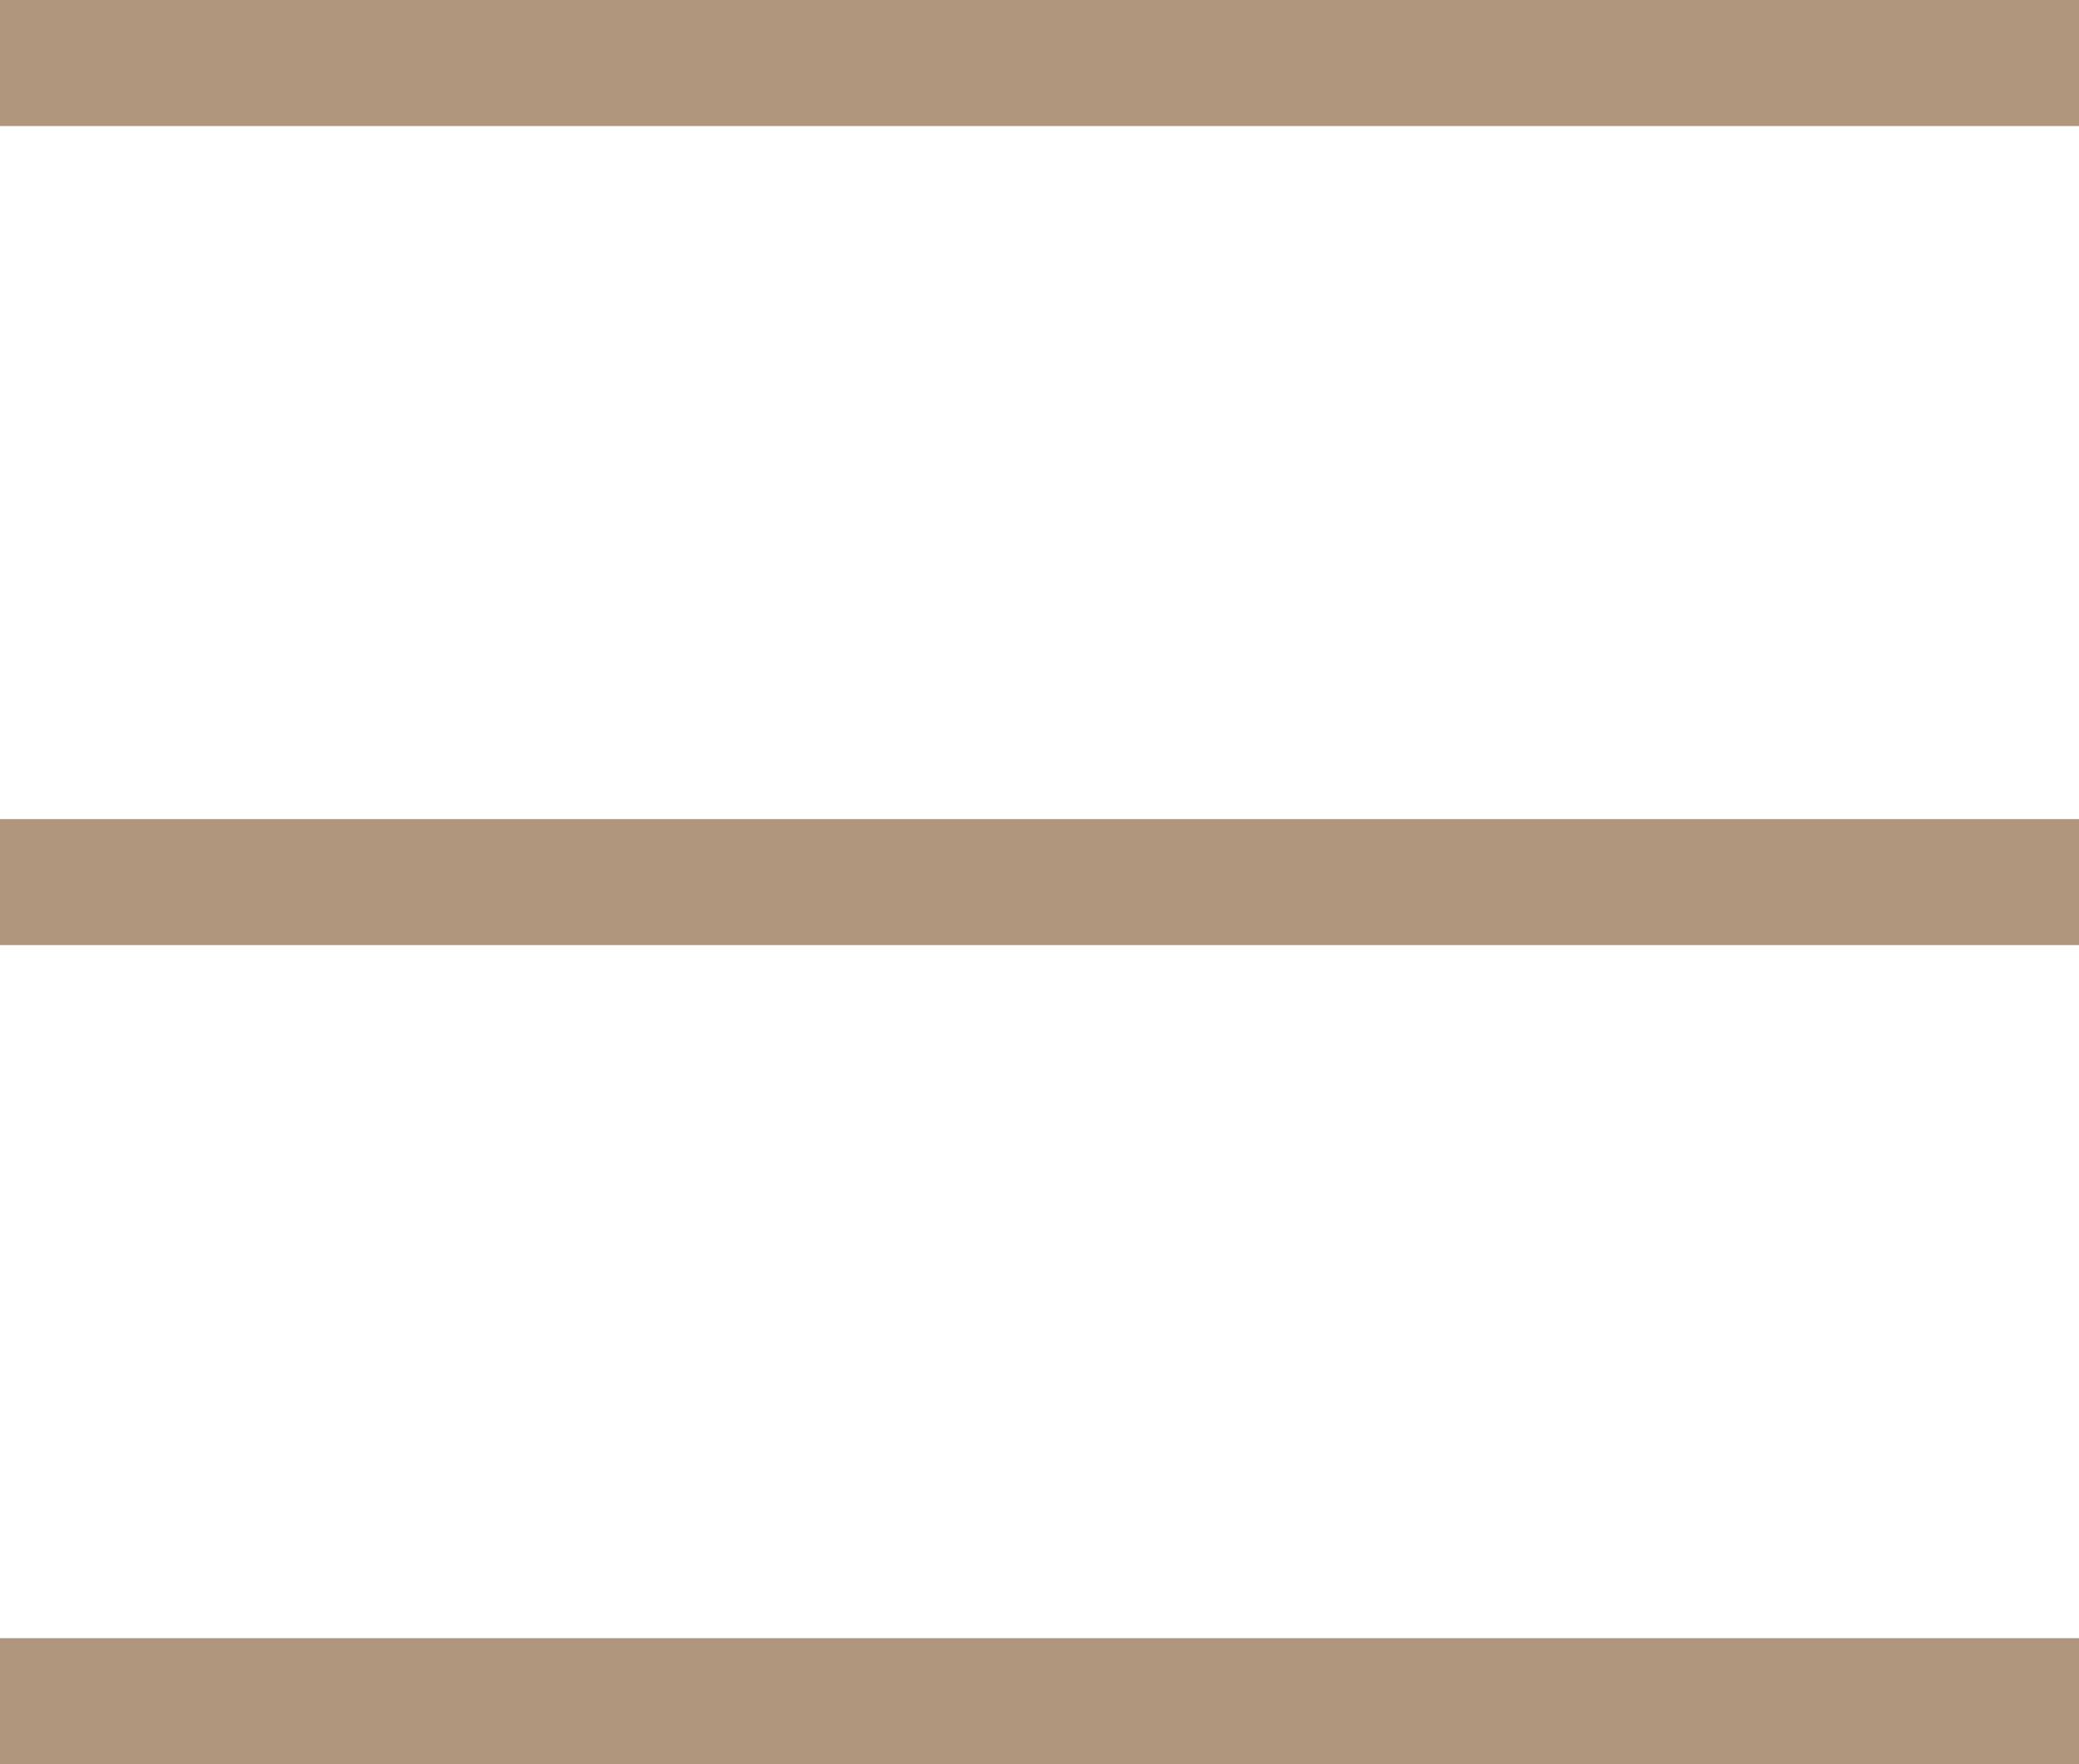
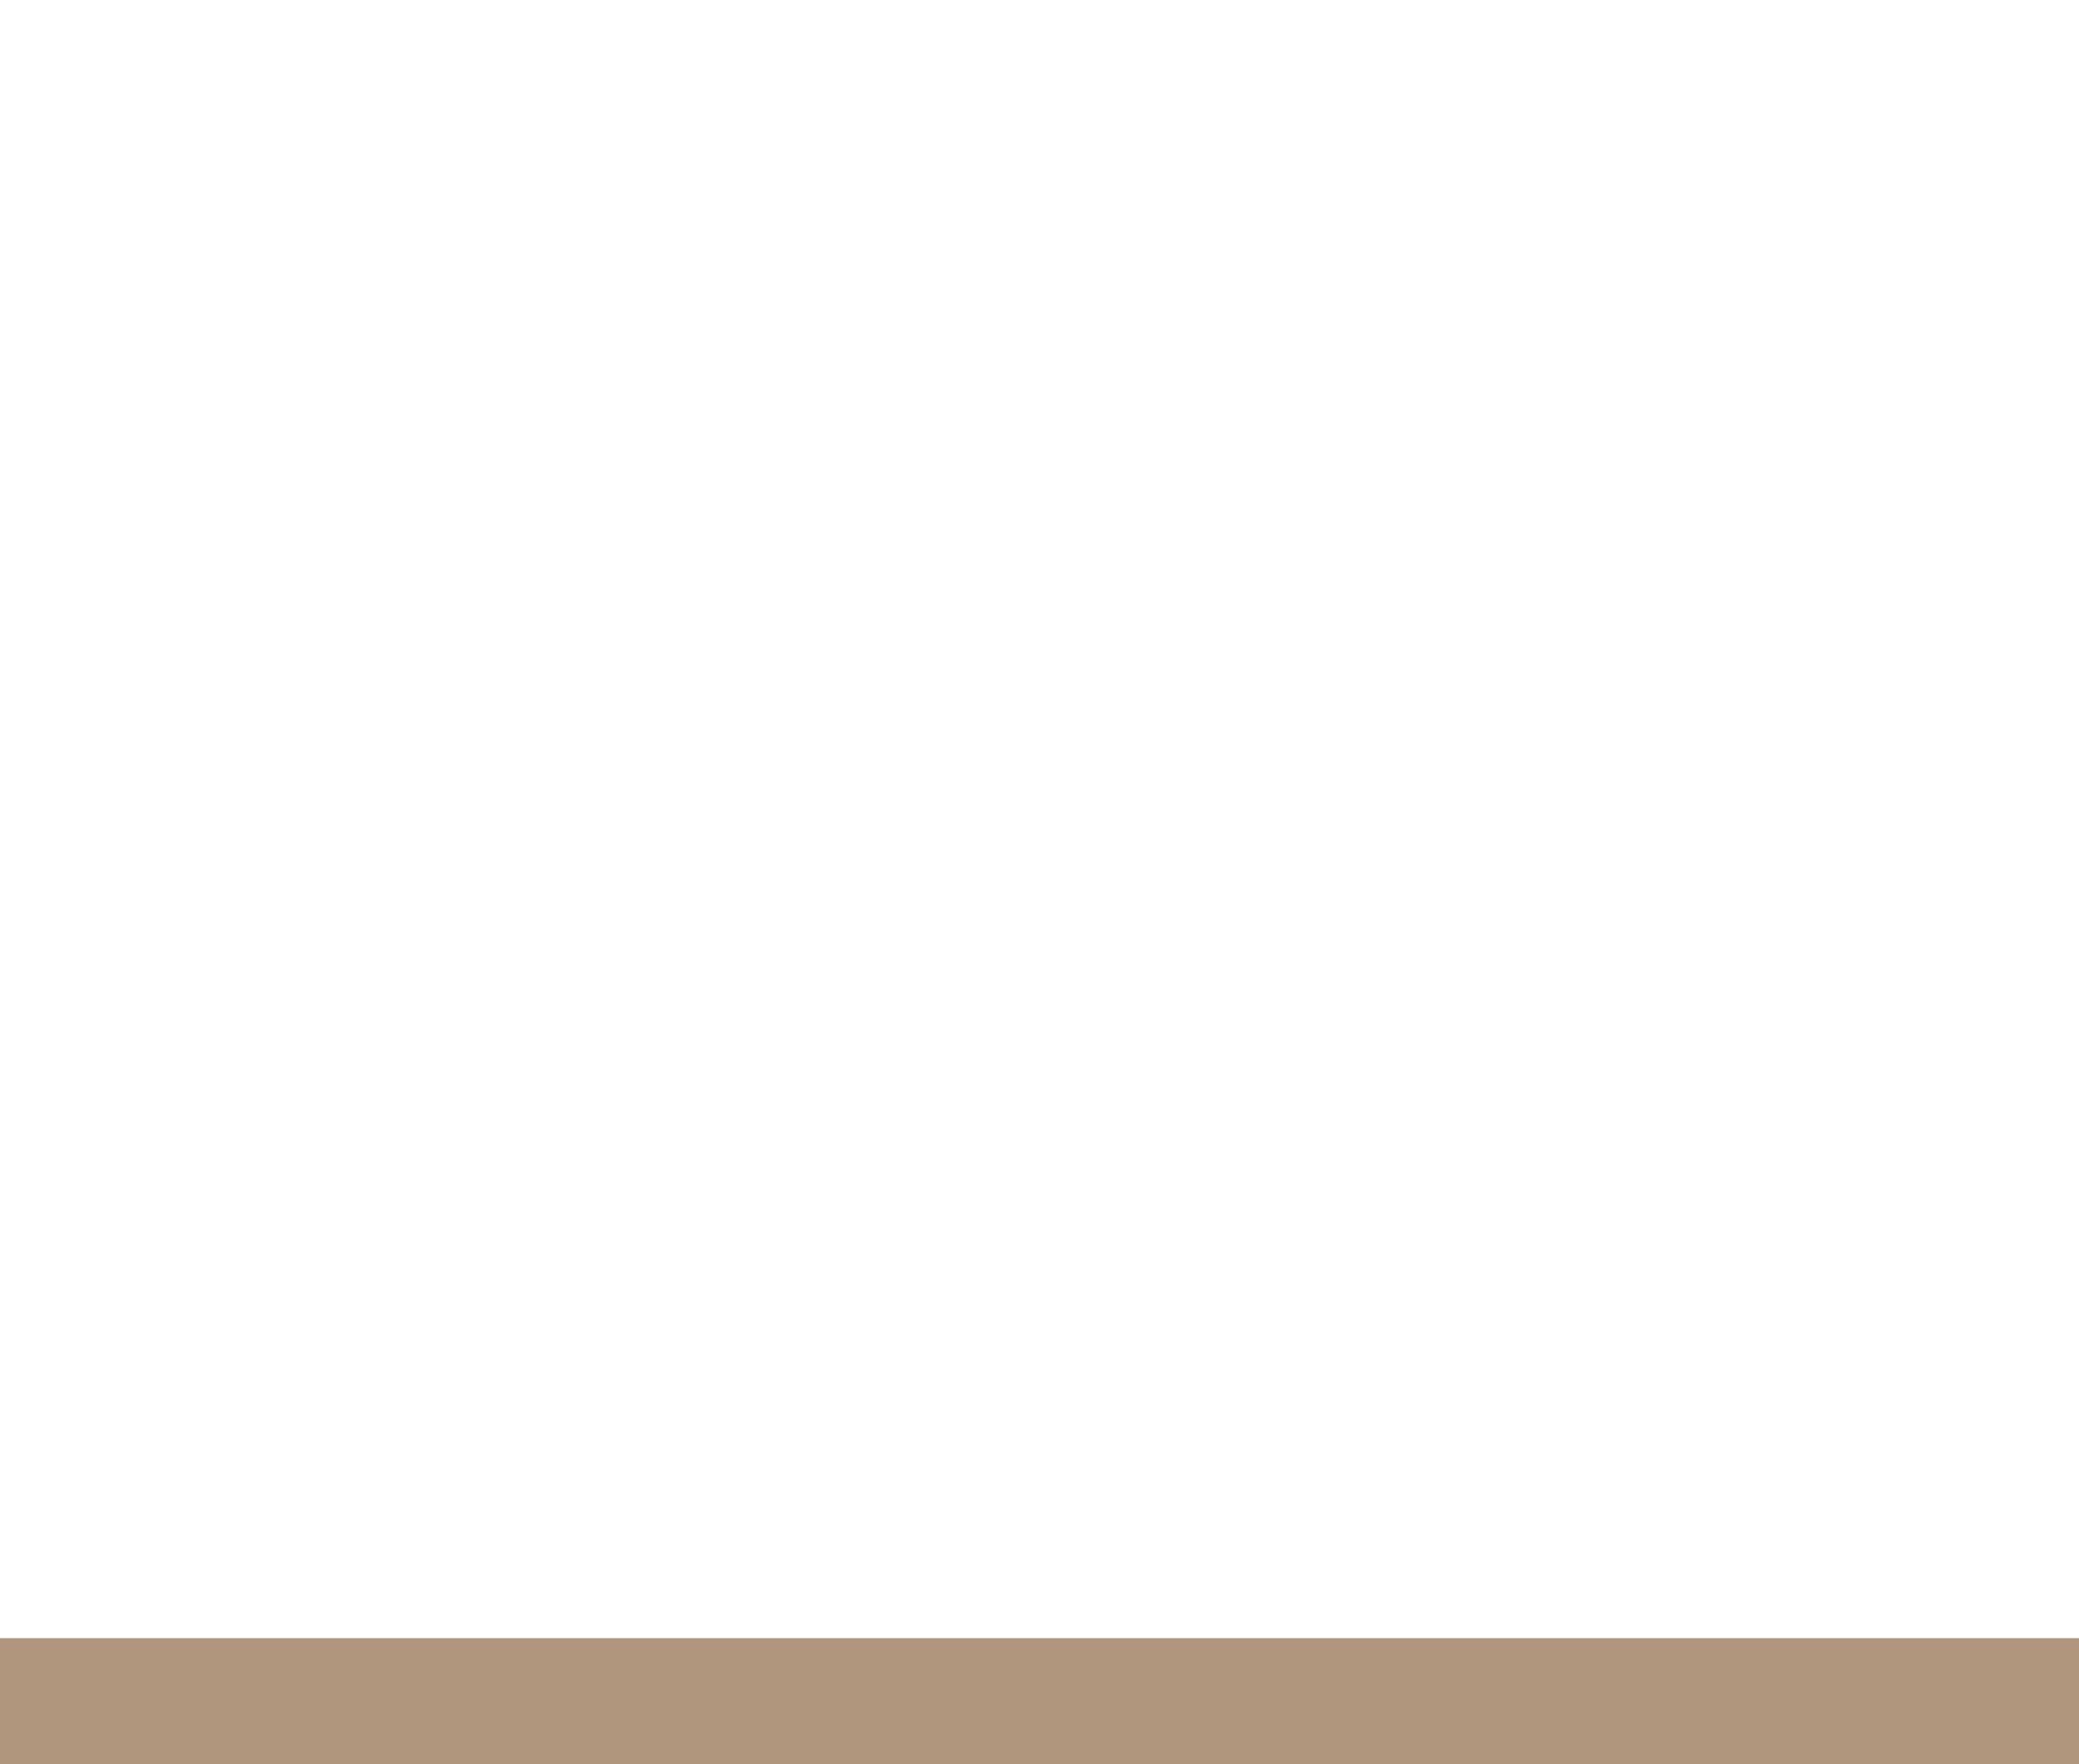
<svg xmlns="http://www.w3.org/2000/svg" width="66" height="56" viewBox="0 0 66 56" fill="none">
-   <rect width="66" height="4" fill="#B0967D" />
-   <rect y="26" width="66" height="4" fill="#B0967D" />
  <rect y="52" width="66" height="4" fill="#B0967D" />
</svg>